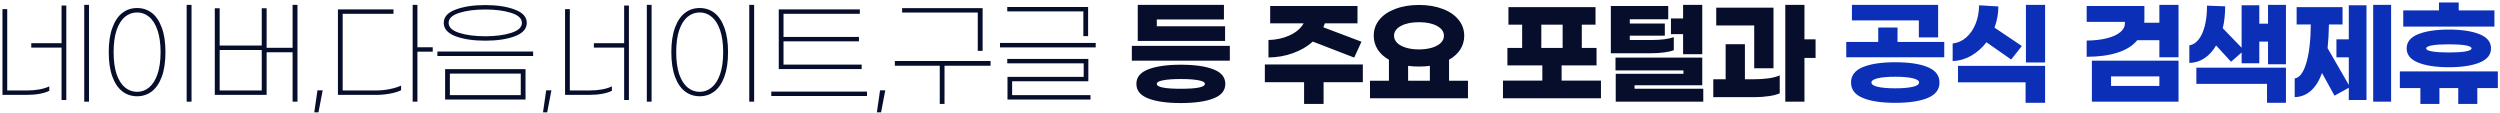
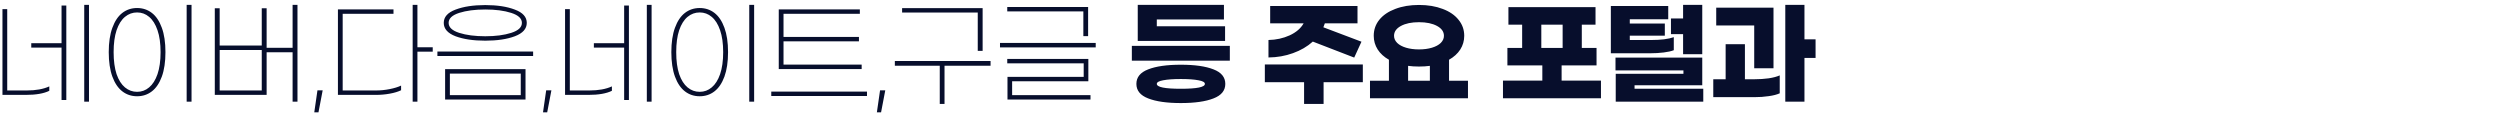
<svg xmlns="http://www.w3.org/2000/svg" width="507" height="23" viewBox="0 0 507 23" fill="none">
  <path d="M18.048 0.982V20.624H17.082V0.982H18.048ZM12.482 1.12H13.448V20.279H12.482V9.653H6.341V8.756H12.482V1.12ZM5.421 18.347C7.277 18.347 8.802 18.071 9.998 17.519V18.416C8.879 18.968 7.292 19.244 5.237 19.244H0.499V1.856H1.465V18.347H5.421ZM38.843 20.624H37.854V0.982H38.843V20.624ZM27.803 1.626C28.938 1.626 29.935 1.956 30.793 2.615C31.652 3.275 32.327 4.279 32.817 5.628C33.308 6.962 33.553 8.611 33.553 10.573C33.553 12.536 33.308 14.192 32.817 15.541C32.327 16.875 31.652 17.872 30.793 18.531C29.935 19.191 28.938 19.52 27.803 19.52C26.669 19.52 25.672 19.191 24.813 18.531C23.955 17.872 23.28 16.875 22.789 15.541C22.299 14.192 22.053 12.536 22.053 10.573C22.053 8.611 22.299 6.962 22.789 5.628C23.28 4.279 23.955 3.275 24.813 2.615C25.672 1.956 26.669 1.626 27.803 1.626ZM27.803 2.523C26.883 2.523 26.063 2.822 25.342 3.42C24.622 4.018 24.054 4.923 23.64 6.134C23.242 7.33 23.042 8.81 23.042 10.573C23.042 12.337 23.242 13.824 23.64 15.035C24.054 16.231 24.622 17.128 25.342 17.726C26.063 18.324 26.883 18.623 27.803 18.623C28.723 18.623 29.536 18.324 30.241 17.726C30.962 17.128 31.529 16.231 31.943 15.035C32.357 13.824 32.564 12.337 32.564 10.573C32.564 8.81 32.357 7.33 31.943 6.134C31.529 4.923 30.962 4.018 30.241 3.42C29.536 2.822 28.723 2.523 27.803 2.523ZM60.328 0.982V20.624H59.339V10.596H54.072V19.244H43.561V1.672H44.55V9.239H53.083V1.672H54.072V9.699H59.339V0.982H60.328ZM53.083 18.347V10.136H44.55V18.347H53.083ZM64.586 22.786H63.735L64.379 18.324H65.437L64.586 22.786ZM87.758 10.481H84.653V20.624H83.688V0.982H84.653V9.584H87.758V10.481ZM76.258 18.347C77.178 18.347 78.099 18.255 79.019 18.071C79.954 17.887 80.728 17.65 81.341 17.358V18.301C80.743 18.593 79.984 18.823 79.064 18.991C78.144 19.16 77.209 19.244 76.258 19.244H68.531V1.902H79.8V2.799H69.496V18.347H76.258ZM98.411 1.028C100.818 1.028 102.819 1.335 104.414 1.948C106.024 2.546 106.829 3.443 106.829 4.639C106.829 5.835 106.024 6.74 104.414 7.353C102.819 7.951 100.818 8.25 98.411 8.25C96.003 8.25 93.995 7.951 92.385 7.353C90.79 6.74 89.993 5.835 89.993 4.639C89.993 3.443 90.79 2.546 92.385 1.948C93.995 1.335 96.003 1.028 98.411 1.028ZM98.411 1.925C96.325 1.925 94.562 2.155 93.121 2.615C91.695 3.075 90.982 3.75 90.982 4.639C90.982 5.529 91.695 6.203 93.121 6.663C94.562 7.123 96.325 7.353 98.411 7.353C100.496 7.353 102.252 7.123 103.678 6.663C105.119 6.203 105.84 5.529 105.84 4.639C105.84 3.75 105.119 3.075 103.678 2.615C102.252 2.155 100.496 1.925 98.411 1.925ZM108.117 11.355H88.705V10.458H108.117V11.355ZM106.576 20.187H90.269V14.023H106.576V20.187ZM105.61 19.29V14.92H91.235V19.29H105.61ZM110.972 22.786H110.121L110.765 18.324H111.823L110.972 22.786ZM132.143 0.982V20.624H131.177V0.982H132.143ZM126.577 1.12H127.543V20.279H126.577V9.653H120.436V8.756H126.577V1.12ZM119.516 18.347C121.371 18.347 122.897 18.071 124.093 17.519V18.416C122.973 18.968 121.386 19.244 119.332 19.244H114.594V1.856H115.56V18.347H119.516ZM152.938 20.624H151.949V0.982H152.938V20.624ZM141.898 1.626C143.032 1.626 144.029 1.956 144.888 2.615C145.746 3.275 146.421 4.279 146.912 5.628C147.402 6.962 147.648 8.611 147.648 10.573C147.648 12.536 147.402 14.192 146.912 15.541C146.421 16.875 145.746 17.872 144.888 18.531C144.029 19.191 143.032 19.52 141.898 19.52C140.763 19.52 139.766 19.191 138.908 18.531C138.049 17.872 137.374 16.875 136.884 15.541C136.393 14.192 136.148 12.536 136.148 10.573C136.148 8.611 136.393 6.962 136.884 5.628C137.374 4.279 138.049 3.275 138.908 2.615C139.766 1.956 140.763 1.626 141.898 1.626ZM141.898 2.523C140.978 2.523 140.157 2.822 139.437 3.42C138.716 4.018 138.149 4.923 137.735 6.134C137.336 7.33 137.137 8.81 137.137 10.573C137.137 12.337 137.336 13.824 137.735 15.035C138.149 16.231 138.716 17.128 139.437 17.726C140.157 18.324 140.978 18.623 141.898 18.623C142.818 18.623 143.63 18.324 144.336 17.726C145.056 17.128 145.624 16.231 146.038 15.035C146.452 13.824 146.659 12.337 146.659 10.573C146.659 8.81 146.452 7.33 146.038 6.134C145.624 4.923 145.056 4.018 144.336 3.42C143.63 2.822 142.818 2.523 141.898 2.523ZM174.745 14H157.932V1.902H174.377V2.799H158.898V7.491H174.193V8.388H158.898V13.103H174.745V14ZM175.826 18.577V19.474H156.414V18.577H175.826ZM178.681 22.786H177.83L178.474 18.324H179.532L178.681 22.786ZM198.288 2.546H182.947V1.649H199.277V10.32H198.288V2.546ZM200.887 13.333H191.549V21.084H190.583V13.333H181.475V12.367H200.887V13.333ZM220.67 7.33H219.704V2.316H204.271V1.419H220.67V7.33ZM222.211 9.607H202.799V8.71H222.211V9.607ZM220.716 16.484H205.26V19.29H221.153V20.187H204.317V15.587H219.773V12.85H204.271V11.953H220.716V16.484ZM248.215 3.949H234.599V5.329H248.445V8.296H230.735V0.982H248.215V3.949ZM249.411 12.298H229.539V9.308H249.411V12.298ZM239.475 13.126C242.297 13.126 244.505 13.441 246.099 14.069C247.694 14.683 248.491 15.664 248.491 17.013C248.491 18.363 247.694 19.344 246.099 19.957C244.505 20.586 242.297 20.9 239.475 20.9C236.654 20.9 234.446 20.586 232.851 19.957C231.257 19.344 230.459 18.363 230.459 17.013C230.459 15.664 231.257 14.683 232.851 14.069C234.446 13.441 236.654 13.126 239.475 13.126ZM239.475 16.024C237.973 16.024 236.784 16.109 235.91 16.277C235.036 16.431 234.599 16.676 234.599 17.013C234.599 17.673 236.225 18.002 239.475 18.002C242.726 18.002 244.351 17.673 244.351 17.013C244.351 16.676 243.914 16.431 243.04 16.277C242.166 16.109 240.978 16.024 239.475 16.024ZM266.239 8.434C265.135 9.431 263.793 10.213 262.214 10.78C260.65 11.348 258.994 11.639 257.246 11.654V8.112C258.794 8.082 260.228 7.767 261.547 7.169C262.865 6.556 263.808 5.743 264.376 4.731H257.591V1.212H275.301V4.731H268.677C268.615 4.946 268.516 5.214 268.378 5.536L276.106 8.457L274.634 11.677L266.239 8.434ZM276.382 16.668H268.424V21.084H264.468V16.668H256.51V13.08H276.382V16.668ZM297.706 16.369V19.934H277.834V16.369H281.675V12.114C280.693 11.562 279.934 10.872 279.398 10.044C278.861 9.201 278.593 8.273 278.593 7.261C278.593 6.035 278.968 4.954 279.72 4.018C280.486 3.068 281.567 2.332 282.963 1.81C284.358 1.274 285.96 1.005 287.77 1.005C289.579 1.005 291.181 1.274 292.577 1.81C293.972 2.332 295.045 3.068 295.797 4.018C296.563 4.954 296.947 6.035 296.947 7.261C296.947 8.273 296.678 9.201 296.142 10.044C295.605 10.872 294.846 11.562 293.865 12.114V16.369H297.706ZM287.77 4.501C286.267 4.501 285.048 4.754 284.113 5.26C283.177 5.766 282.71 6.433 282.71 7.261C282.71 7.798 282.924 8.281 283.354 8.71C283.783 9.124 284.381 9.446 285.148 9.676C285.914 9.906 286.788 10.021 287.77 10.021C288.751 10.021 289.625 9.906 290.392 9.676C291.158 9.446 291.756 9.124 292.186 8.71C292.615 8.281 292.83 7.798 292.83 7.261C292.83 6.433 292.362 5.766 291.427 5.26C290.491 4.754 289.272 4.501 287.77 4.501ZM285.562 16.369H289.978V13.356C289.288 13.448 288.552 13.494 287.77 13.494C286.988 13.494 286.252 13.448 285.562 13.356V16.369ZM324.676 16.346V19.934H304.804V16.346H312.785V13.264H305.701V9.722H308.691V5.007H305.908V1.442H323.572V5.007H320.789V9.722H323.779V13.264H316.695V16.346H324.676ZM312.578 9.722H316.902V5.007H312.578V9.722ZM341.331 6.916H338.87V3.742H341.331V0.982H345.218V10.987H341.331V6.916ZM339.445 10.182C338.939 10.382 338.257 10.535 337.398 10.642C336.539 10.75 335.627 10.803 334.661 10.803H326.68V1.212H338.318V3.903H330.521V4.777H337.628V7.238H330.521V8.112H334.914C335.819 8.112 336.67 8.066 337.467 7.974C338.28 7.867 338.939 7.721 339.445 7.537V10.182ZM345.425 18.002V20.624H327.669V14.966H341.4V14.276H327.623V11.677H345.218V17.289H331.487V18.002H345.425ZM368.198 11.746H365.944V20.624H362.057V0.982H365.944V7.974H368.198V11.746ZM355.755 5.168H348.05V1.557H359.665V13.839H355.755V5.168ZM355.847 16.07C356.828 16.07 357.771 16.009 358.676 15.886C359.596 15.748 360.347 15.549 360.93 15.288V18.922C360.347 19.183 359.604 19.375 358.699 19.497C357.794 19.635 356.821 19.704 355.778 19.704H347.452V16.07H349.959V8.963H353.869V16.07H355.847Z" fill="#070E2C" />
-   <path d="M389.142 4.133H375.572V0.982H393.052V7.583H389.142V4.133ZM394.294 8.503V11.608H374.422V8.503H380.908V5.582H384.818V8.503H394.294ZM384.358 12.62C387.149 12.62 389.342 12.95 390.936 13.609C392.531 14.269 393.328 15.311 393.328 16.737C393.328 18.163 392.531 19.206 390.936 19.865C389.342 20.525 387.149 20.854 384.358 20.854C381.568 20.854 379.375 20.525 377.78 19.865C376.186 19.206 375.388 18.163 375.388 16.737C375.388 15.311 376.186 14.269 377.78 13.609C379.375 12.95 381.568 12.62 384.358 12.62ZM384.358 17.91C385.846 17.91 387.019 17.811 387.877 17.611C388.751 17.412 389.188 17.121 389.188 16.737C389.188 16.354 388.751 16.063 387.877 15.863C387.003 15.664 385.83 15.564 384.358 15.564C382.886 15.564 381.713 15.664 380.839 15.863C379.965 16.063 379.528 16.354 379.528 16.737C379.528 17.121 379.958 17.412 380.816 17.611C381.69 17.811 382.871 17.91 384.358 17.91ZM414.744 0.982V12.666H410.857V0.982H414.744ZM402.853 8.572C401.995 9.692 400.975 10.596 399.794 11.286C398.614 11.961 397.349 12.329 395.999 12.39V8.825C397.027 8.703 397.939 8.296 398.736 7.606C399.549 6.901 400.185 5.981 400.645 4.846C401.105 3.712 401.343 2.454 401.358 1.074L405.268 1.304C405.268 2.776 405.008 4.21 404.486 5.605L410.029 9.331L407.867 12.068L402.853 8.572ZM397.08 13.356H414.744V20.854H410.788V16.691H397.08V13.356ZM441.807 0.982V11.608H437.92V8.158H433.435C432.499 9.293 431.15 10.136 429.387 10.688C427.623 11.24 425.553 11.516 423.177 11.516V8.227C424.725 8.212 426.082 8.059 427.248 7.767C428.413 7.476 429.318 7.07 429.962 6.548C430.606 6.027 430.928 5.421 430.928 4.731V4.432H423.177V1.212H434.884V3.88C434.884 4.218 434.876 4.463 434.861 4.616H437.92V0.982H441.807ZM424.235 12.298H441.807V20.624H424.235V12.298ZM428.122 17.427H437.92V15.495H428.122V17.427ZM463.591 0.982V13.034H459.957V8.434H458.186V12.827H454.598V10.642L452.459 12.528L449.423 9.216C448.779 10.336 447.989 11.202 447.054 11.815C446.134 12.429 445.114 12.743 443.995 12.758V9.193C444.685 9.101 445.298 8.726 445.835 8.066C446.387 7.392 446.816 6.464 447.123 5.283C447.429 4.103 447.583 2.723 447.583 1.143L451.263 1.281C451.263 2.907 451.102 4.386 450.78 5.72L454.598 9.676V1.074H458.186V4.8H459.957V0.982H463.591ZM445.421 13.724H463.591V20.854H459.75V17.013H445.421V13.724ZM484.915 0.982V20.624H481.281V0.982H484.915ZM476.336 1.074H479.924V20.279H476.336V17.795L473.438 19.405L470.908 14.805C469.742 17.979 467.895 19.612 465.365 19.704V15.909C466.346 15.771 467.128 14.736 467.711 12.804C468.293 10.857 468.6 8.243 468.631 4.961H465.756V1.442H475.071V4.961H472.311C472.28 6.725 472.188 8.327 472.035 9.768L476.336 17.22V11.631H473.829V7.974H476.336V1.074ZM505.871 5.398H487.379V2.109H494.624V0.499H498.626V2.109H505.871V5.398ZM488.069 9.814C488.069 8.526 488.843 7.568 490.392 6.939C491.94 6.311 494.018 5.996 496.625 5.996C499.231 5.996 501.309 6.311 502.858 6.939C504.406 7.568 505.181 8.526 505.181 9.814C505.181 11.102 504.406 12.061 502.858 12.689C501.309 13.318 499.231 13.632 496.625 13.632C494.018 13.632 491.94 13.318 490.392 12.689C488.843 12.061 488.069 11.102 488.069 9.814ZM501.225 9.814C501.225 9.538 500.811 9.331 499.983 9.193C499.155 9.055 498.035 8.986 496.625 8.986C495.214 8.986 494.095 9.055 493.267 9.193C492.439 9.331 492.025 9.538 492.025 9.814C492.025 10.09 492.439 10.297 493.267 10.435C494.095 10.573 495.214 10.642 496.625 10.642C498.051 10.642 499.17 10.573 499.983 10.435C500.811 10.297 501.225 10.09 501.225 9.814ZM506.561 17.864H502.398V21.084H498.534V17.864H494.716V21.084H490.852V17.864H486.689V14.483H506.561V17.864Z" fill="#0B30B7" />
</svg>